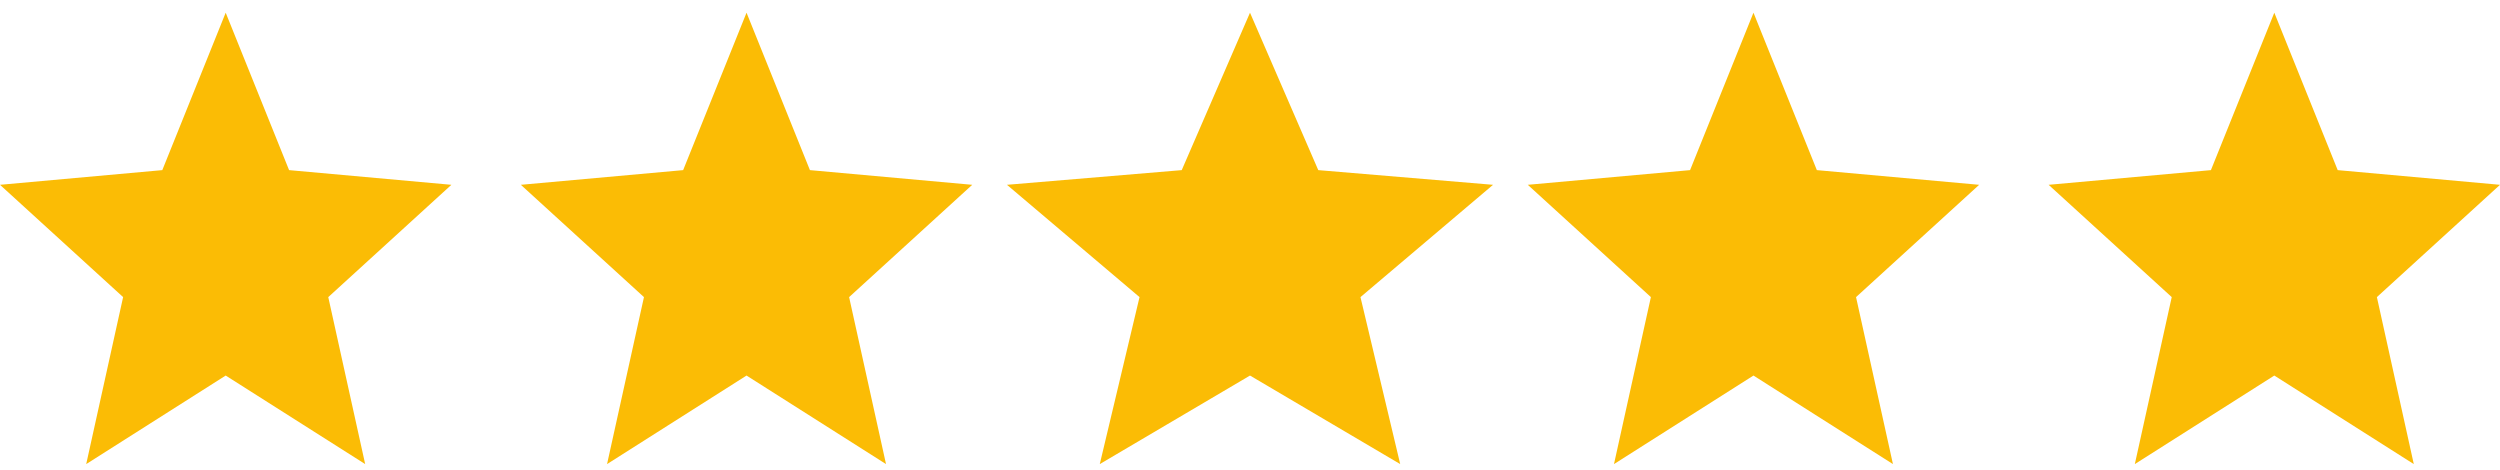
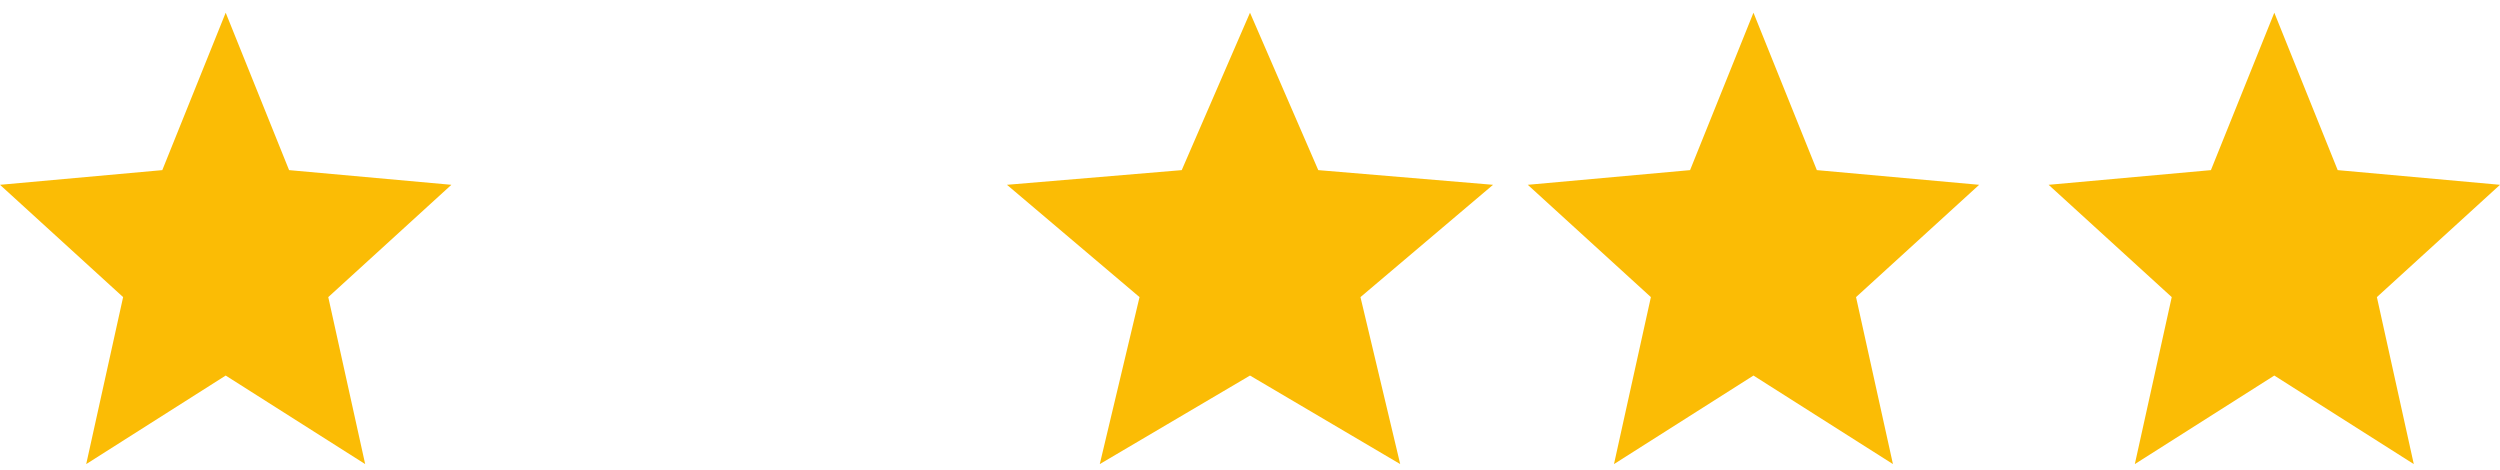
<svg xmlns="http://www.w3.org/2000/svg" width="101" height="19" viewBox="0 0 101 19" fill="none">
  <path fill-rule="evenodd" clip-rule="evenodd" d="M9.118 15.172L14.753 18.749L13.262 12.003L18.236 7.466L11.679 6.873L9.118 0.513L6.557 6.873L0 7.466L4.974 12.003L3.483 18.749L9.118 15.172Z" fill="#FBBC05" />
-   <path fill-rule="evenodd" clip-rule="evenodd" d="M30.16 15.172L35.795 18.749L34.304 12.003L39.278 7.466L32.721 6.873L30.16 0.513L27.599 6.873L21.042 7.466L26.016 12.003L24.525 18.749L30.16 15.172Z" fill="#FBBC05" />
  <path fill-rule="evenodd" clip-rule="evenodd" d="M50.5 15.172L56.568 18.749L54.963 12.003L60.319 7.466L53.258 6.873L50.5 0.513L47.742 6.873L40.681 7.466L46.037 12.003L44.431 18.749L50.5 15.172Z" fill="#FBBC05" />
-   <path fill-rule="evenodd" clip-rule="evenodd" d="M70.84 15.172L76.475 18.749L74.984 12.003L79.958 7.466L73.401 6.873L70.84 0.513L68.279 6.873L61.722 7.466L66.696 12.003L65.205 18.749L70.84 15.172Z" fill="#FBBC05" />
+   <path fill-rule="evenodd" clip-rule="evenodd" d="M70.84 15.172L76.475 18.749L74.984 12.003L79.958 7.466L73.401 6.873L70.84 0.513L68.279 6.873L61.722 7.466L66.696 12.003L65.205 18.749L70.84 15.172" fill="#FBBC05" />
  <path fill-rule="evenodd" clip-rule="evenodd" d="M91.882 15.172L97.517 18.749L96.026 12.003L101 7.466L94.443 6.873L91.882 0.513L89.321 6.873L82.764 7.466L87.738 12.003L86.247 18.749L91.882 15.172Z" fill="#FBBC05" />
</svg>